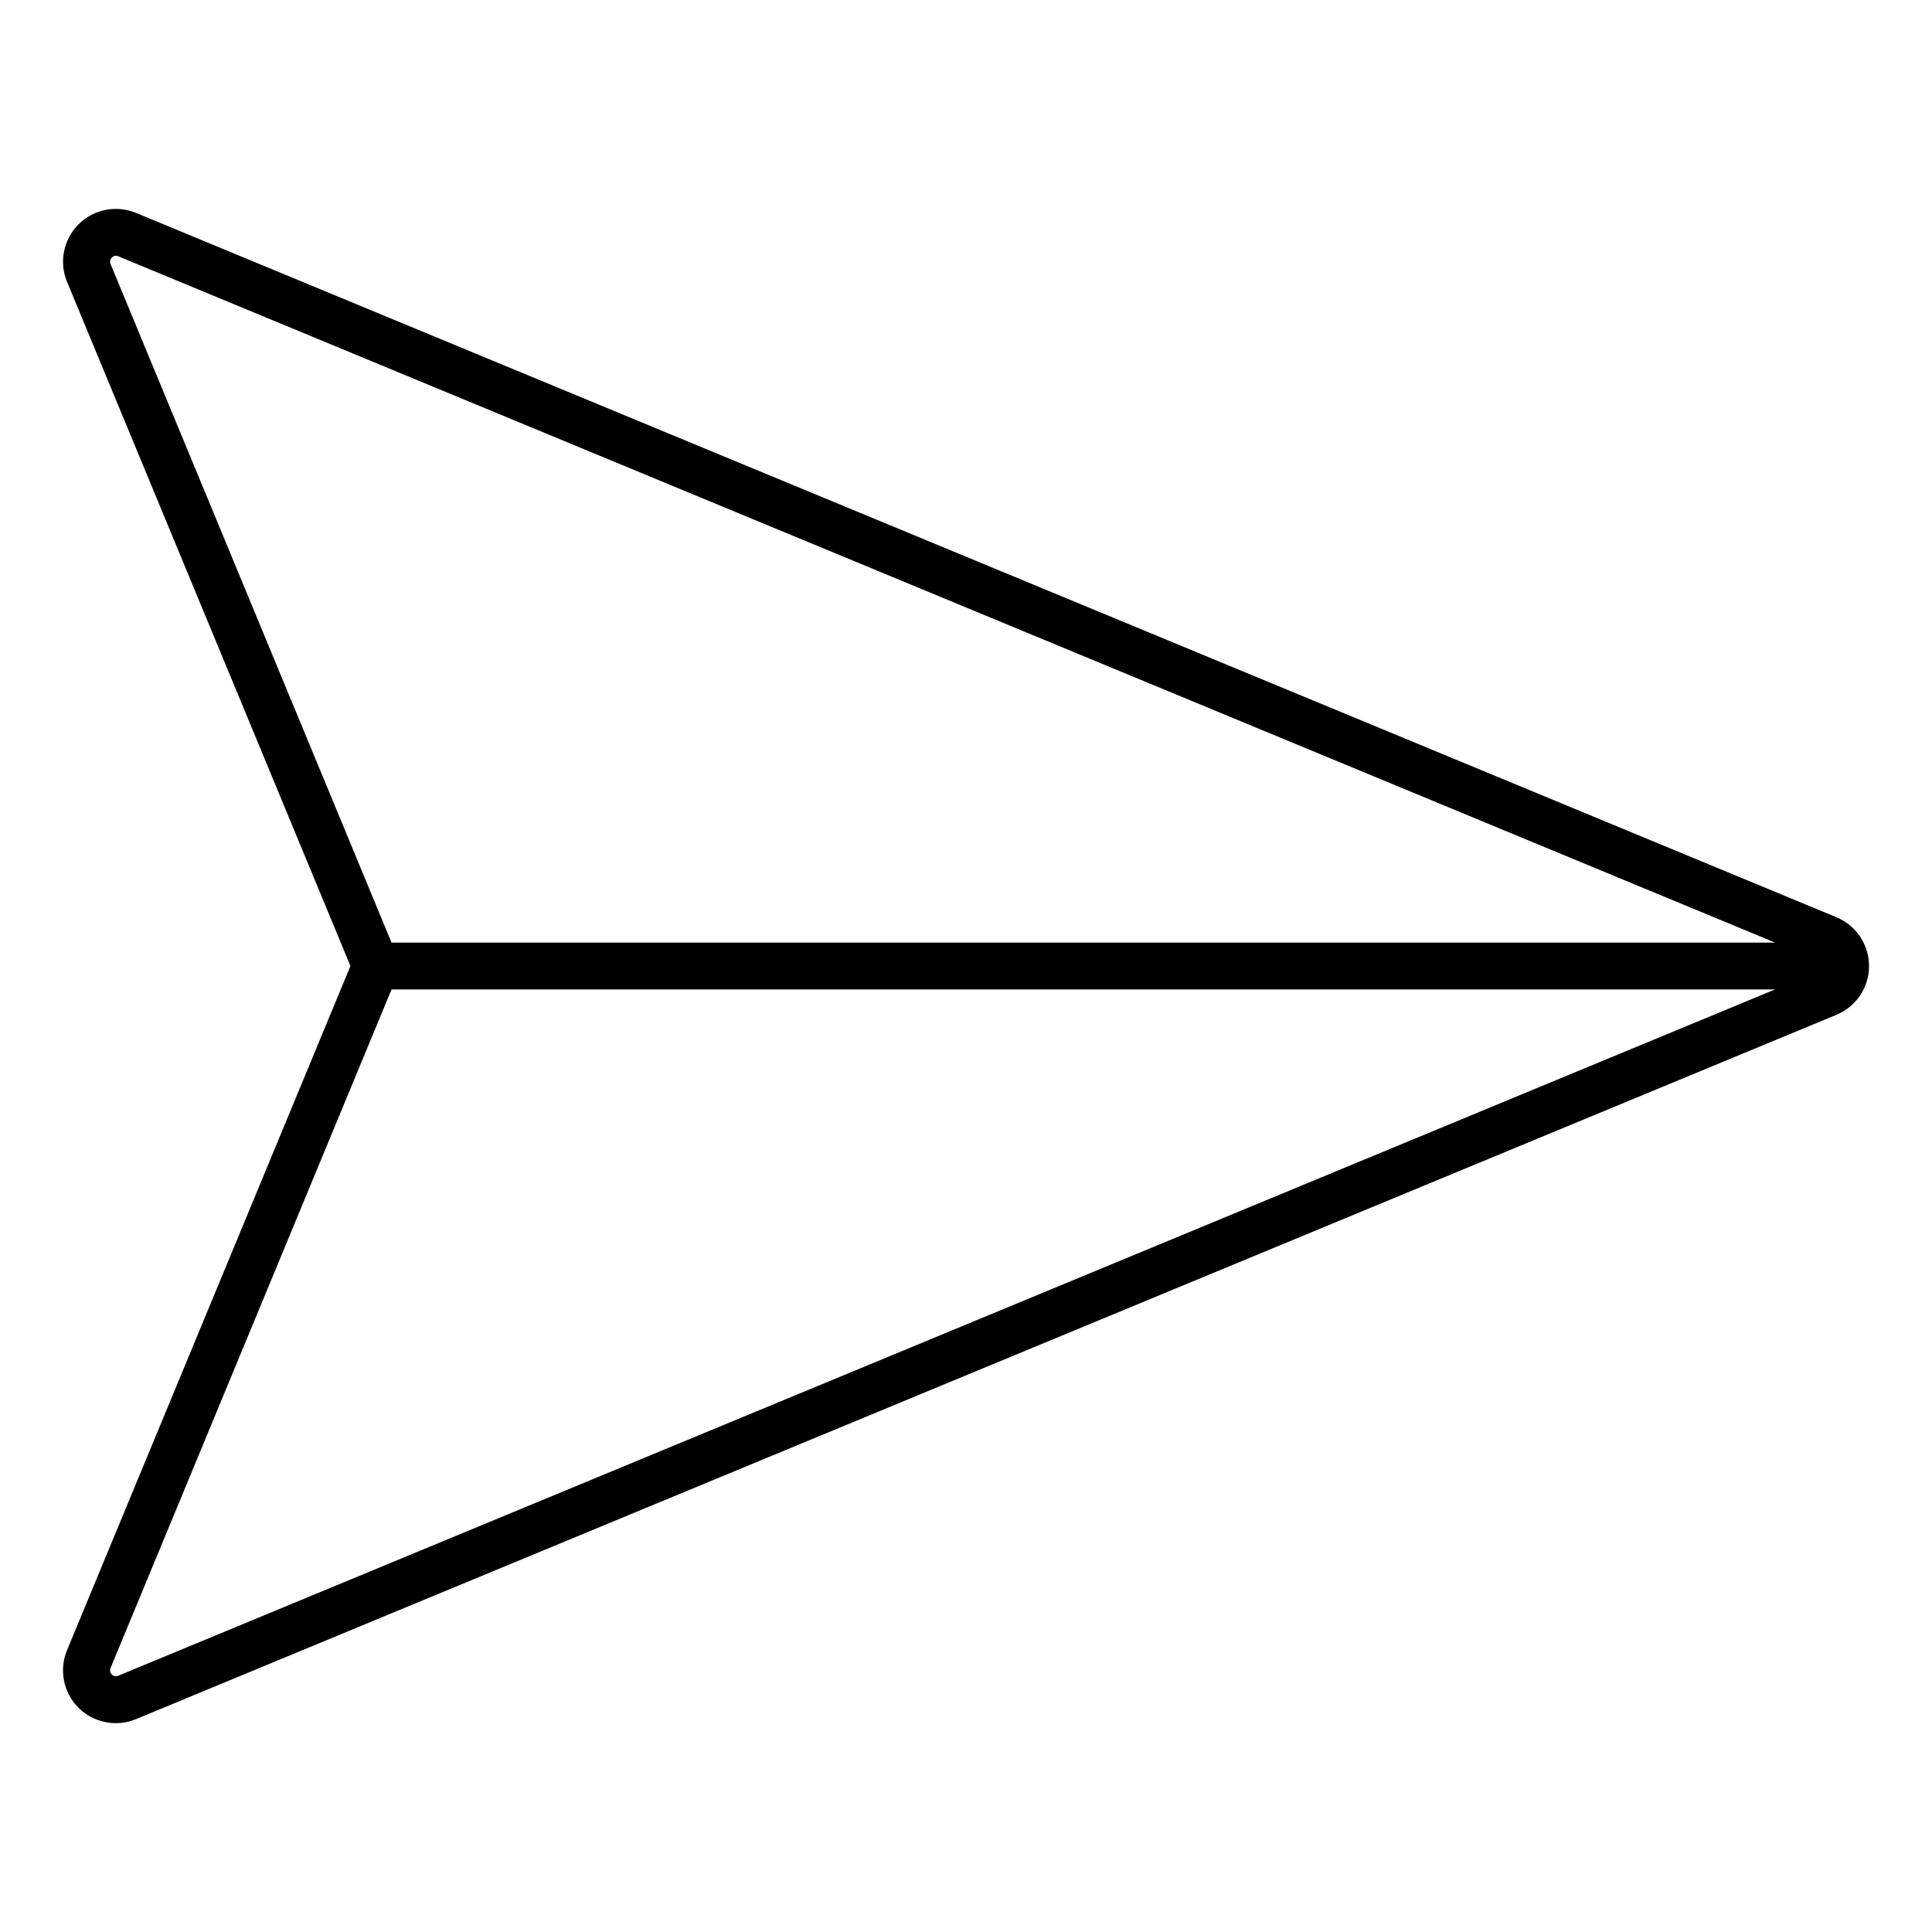
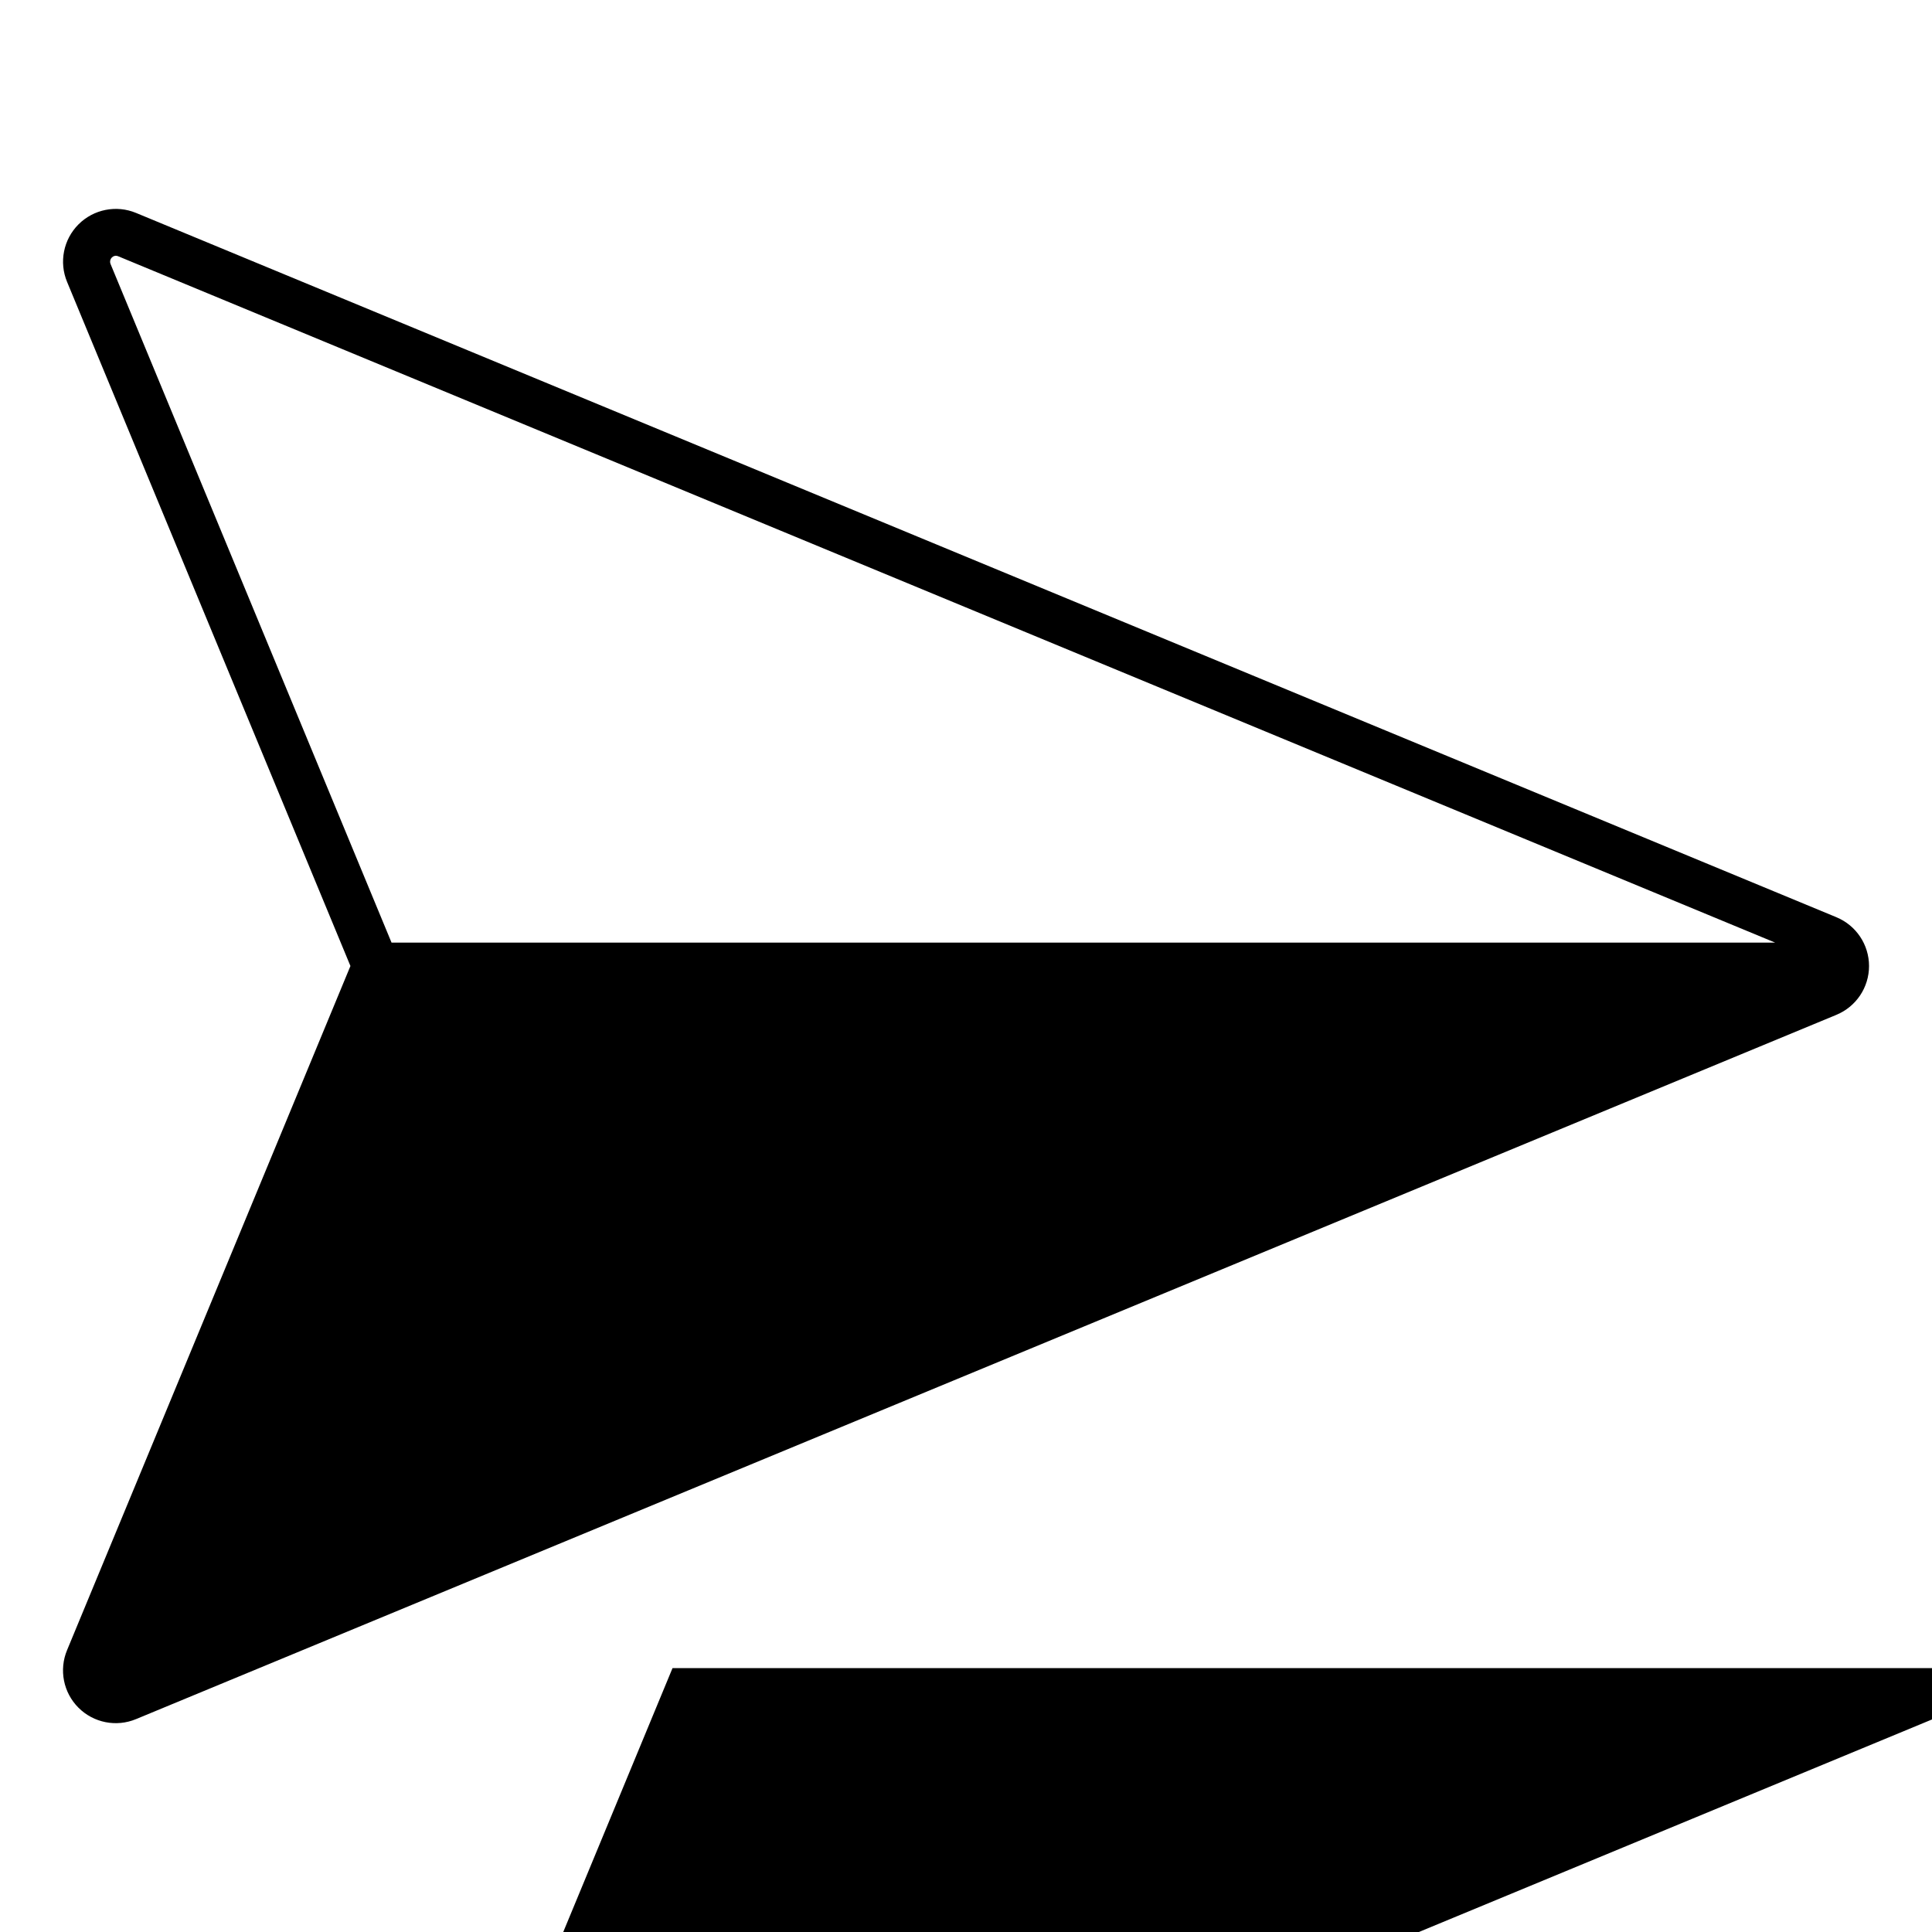
<svg xmlns="http://www.w3.org/2000/svg" fill="#000000" width="800px" height="800px" version="1.1" viewBox="144 144 512 512">
-   <path d="m630.66 387.07-450.6-186.64c-5.227-2.172-11.25-0.973-15.254 3.027-4 4.004-5.199 10.027-3.027 15.254l75.09 181.29-75.09 181.29c-2.184 5.231-0.992 11.258 3.012 15.266 4.008 4.008 10.035 5.203 15.266 3.023l450.61-186.64v-0.004c5.234-2.16 8.648-7.266 8.648-12.93 0-5.66-3.414-10.766-8.648-12.93zm-457.37-173.12c-0.191-0.473-0.141-1.012 0.133-1.441 0.273-0.434 0.742-0.707 1.25-0.734 0.227 0.004 0.449 0.051 0.656 0.141l439.09 181.88h-366.66zm2.016 374.15v0.004c-0.582 0.227-1.246 0.086-1.684-0.359-0.438-0.445-0.57-1.109-0.332-1.688l74.469-179.84h366.63z" />
+   <path d="m630.66 387.07-450.6-186.64c-5.227-2.172-11.25-0.973-15.254 3.027-4 4.004-5.199 10.027-3.027 15.254l75.09 181.29-75.09 181.29c-2.184 5.231-0.992 11.258 3.012 15.266 4.008 4.008 10.035 5.203 15.266 3.023l450.61-186.64v-0.004c5.234-2.16 8.648-7.266 8.648-12.93 0-5.66-3.414-10.766-8.648-12.93zm-457.37-173.12c-0.191-0.473-0.141-1.012 0.133-1.441 0.273-0.434 0.742-0.707 1.25-0.734 0.227 0.004 0.449 0.051 0.656 0.141l439.09 181.88h-366.66m2.016 374.15v0.004c-0.582 0.227-1.246 0.086-1.684-0.359-0.438-0.445-0.57-1.109-0.332-1.688l74.469-179.84h366.63z" />
</svg>